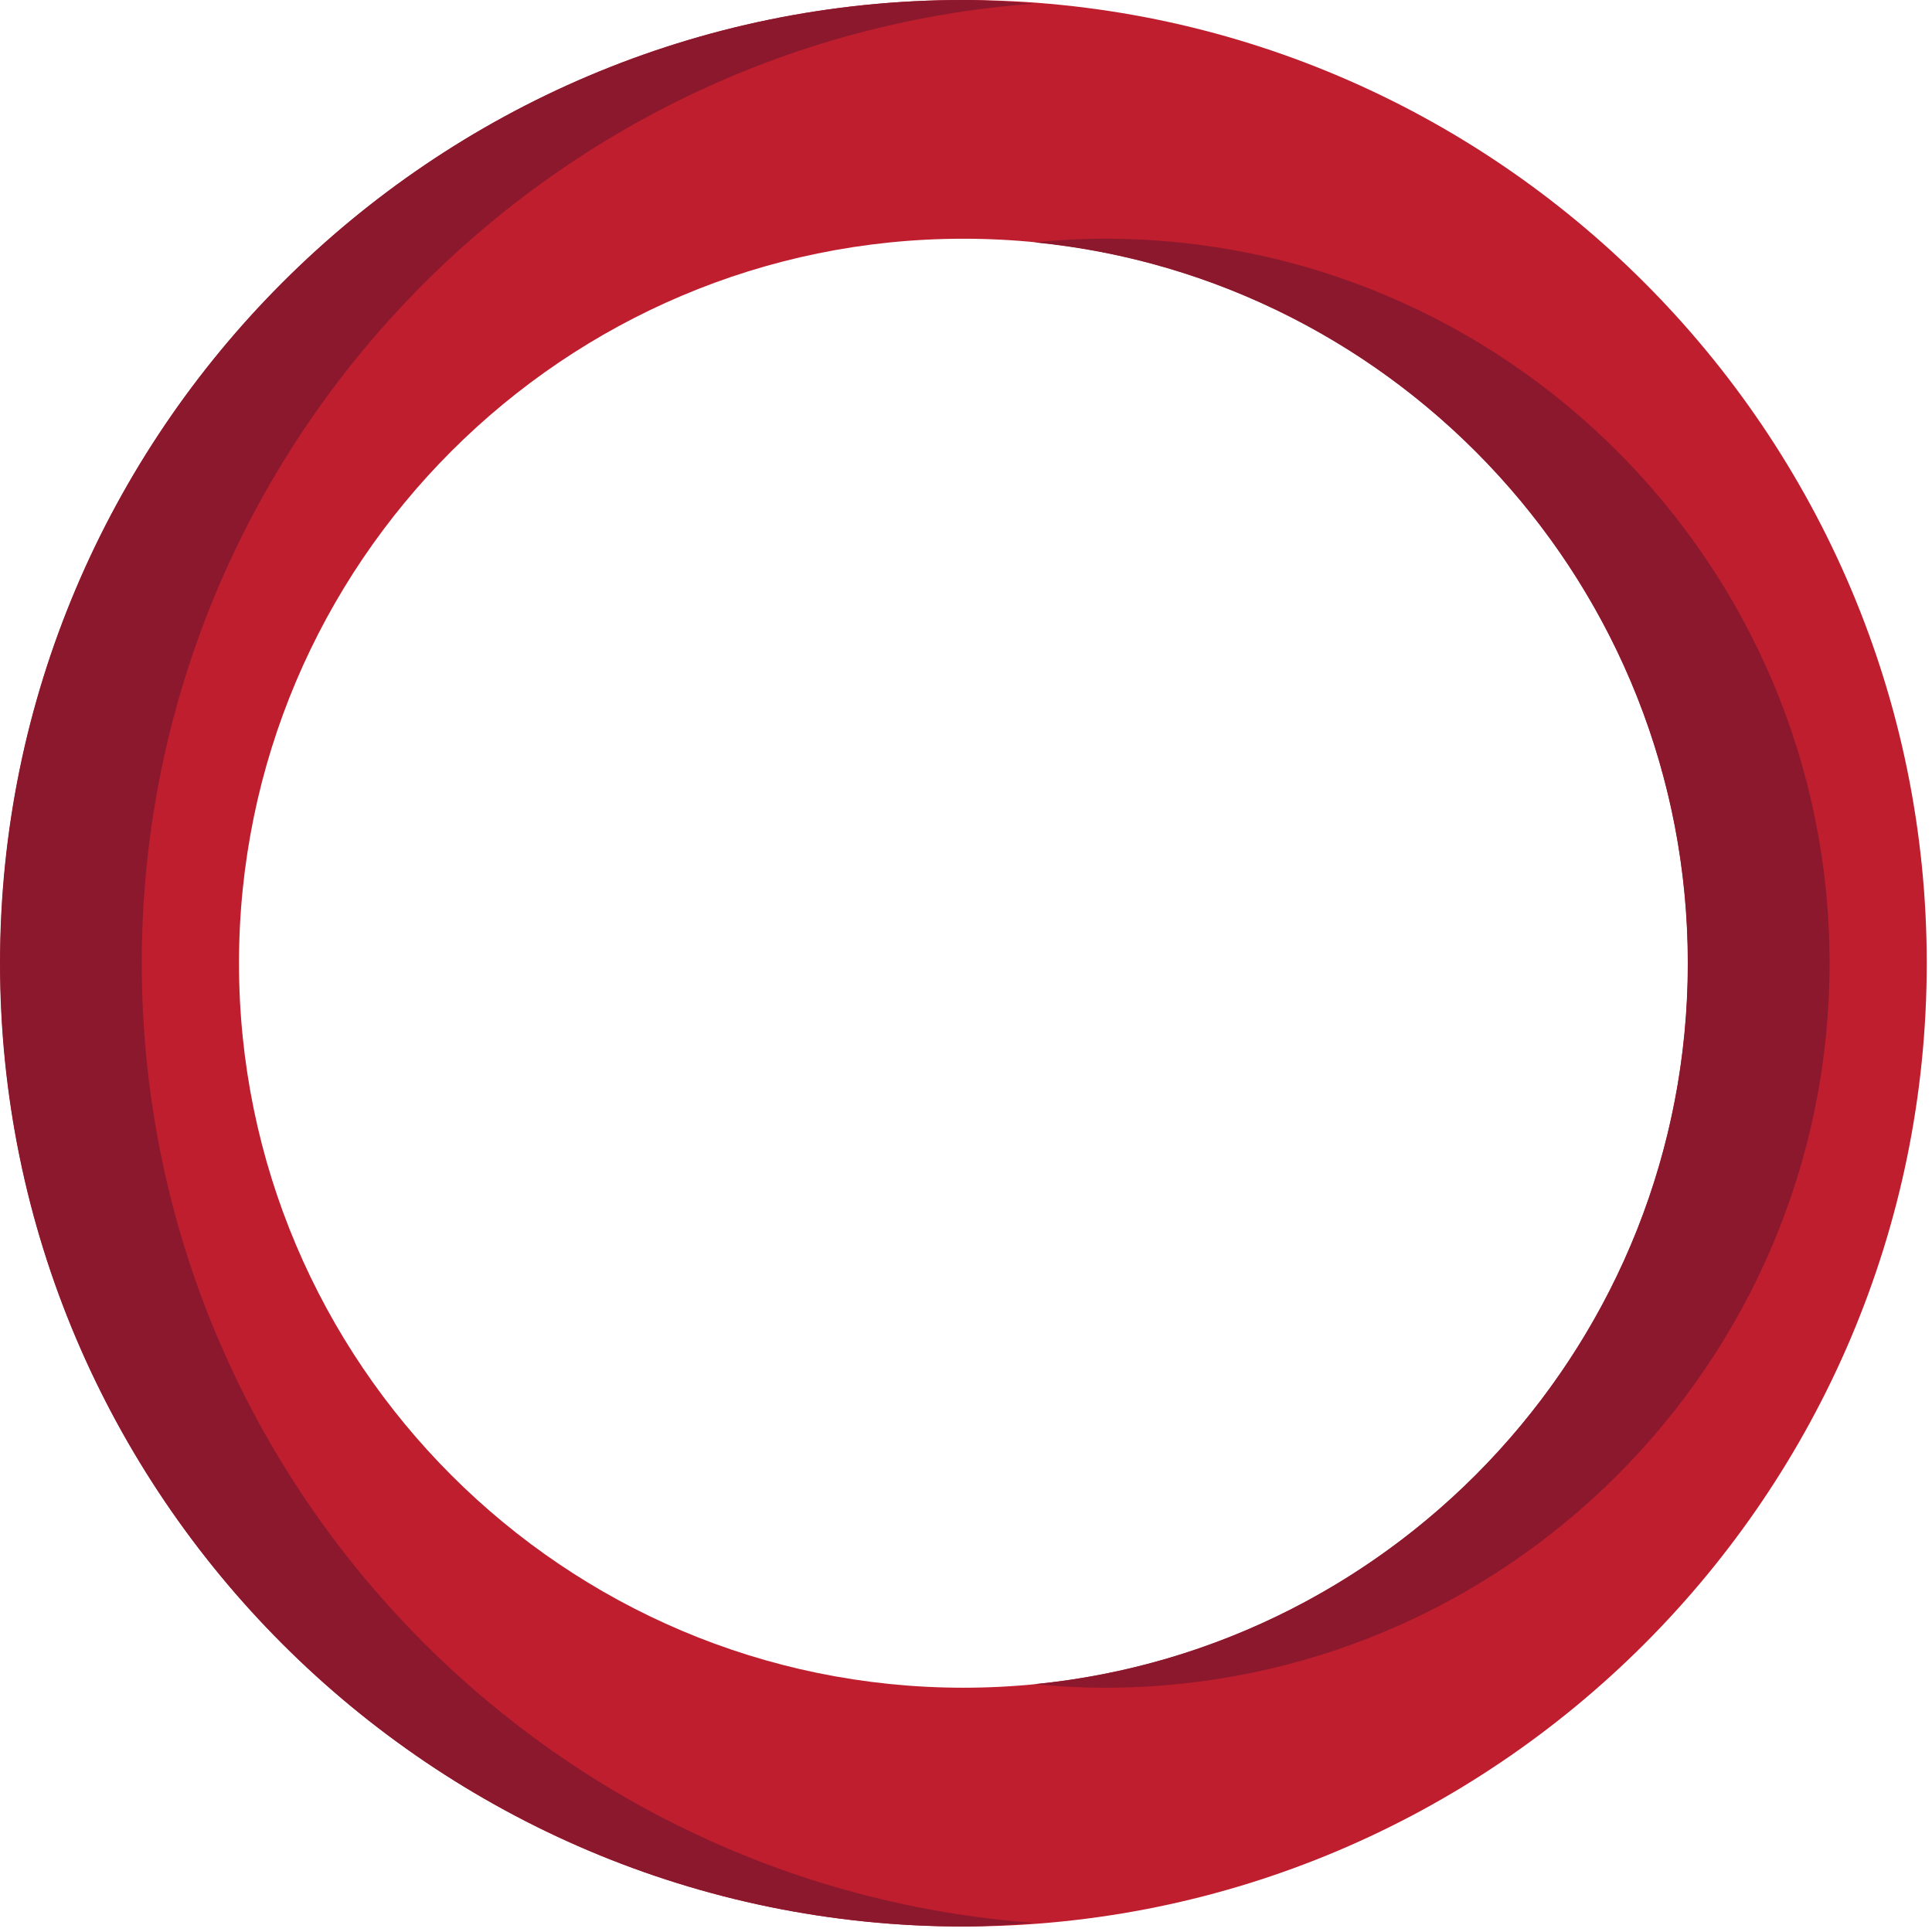
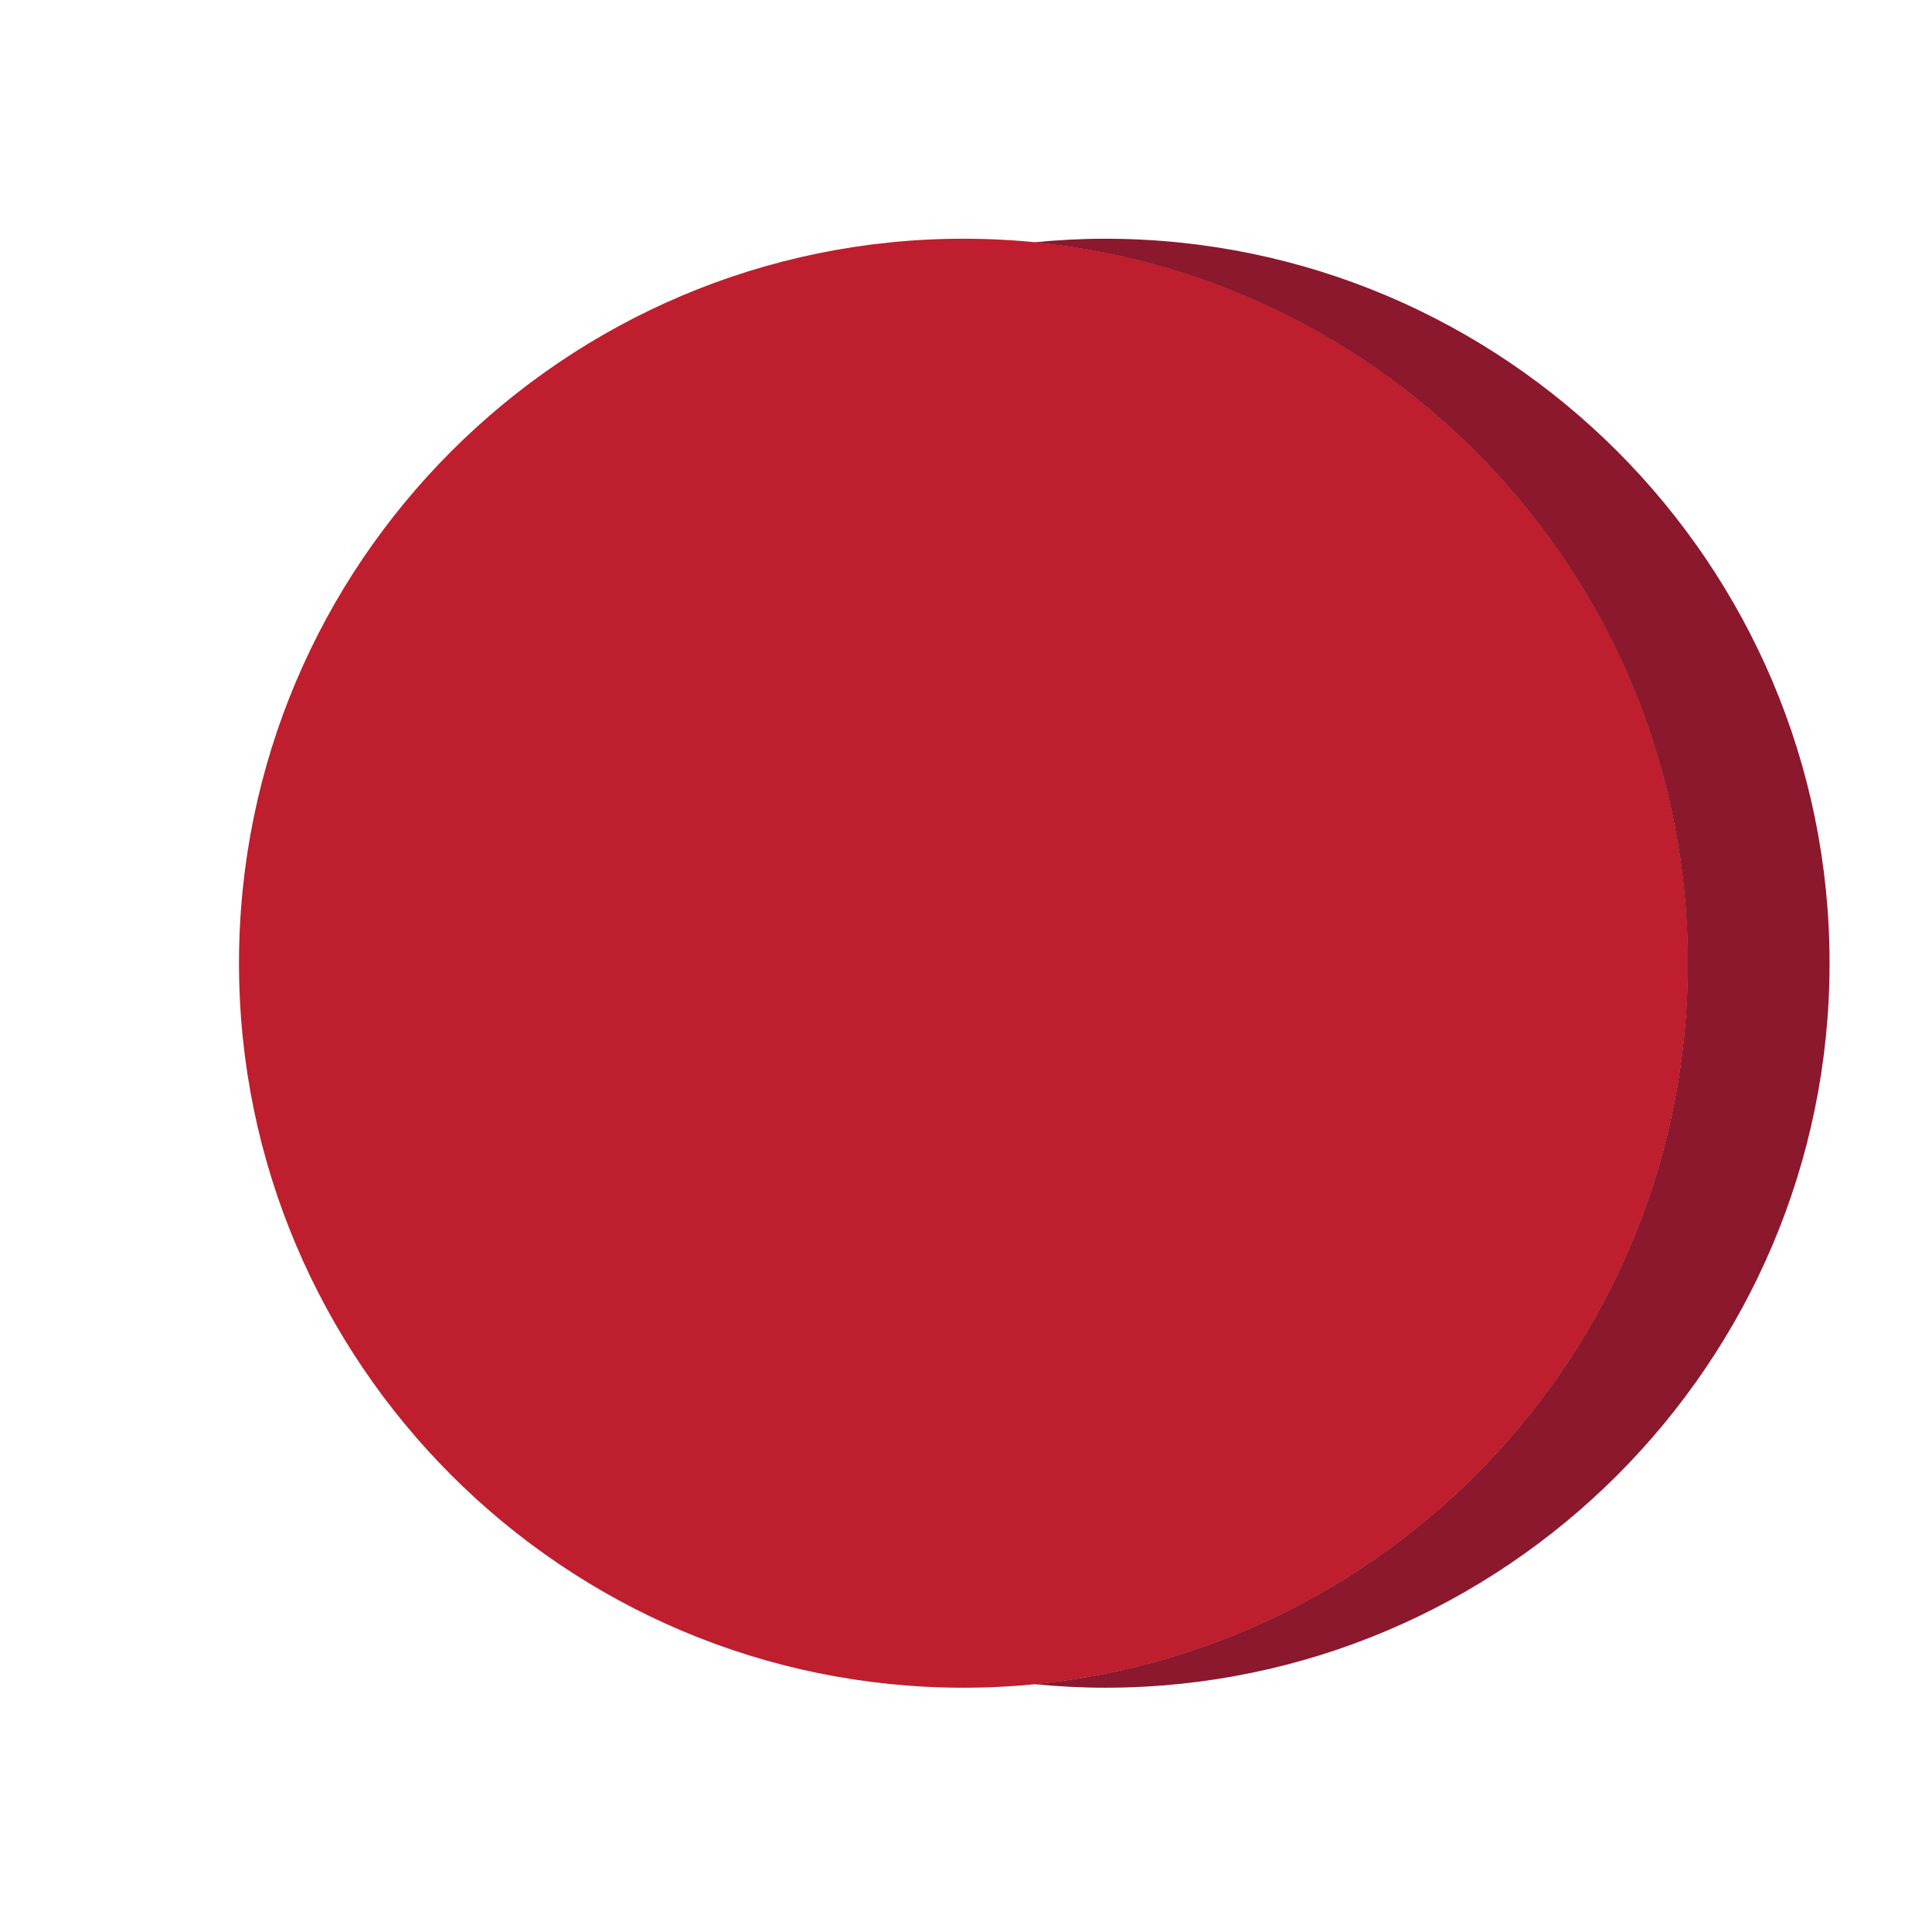
<svg xmlns="http://www.w3.org/2000/svg" viewBox="0 0 64 64" enable-background="new 0 0 64 64">
-   <path fill="#be1e2d" d="m31.915 0c-17.592 0-31.907 14.317-31.907 31.909 0 17.593 14.315 31.909 31.907 31.909 17.595 0 31.911-14.315 31.911-31.909-0-17.592-14.316-31.909-31.911-31.909m0 55.908c-13.232 0-23.998-10.766-23.998-24 0-13.235 10.766-24 23.998-24 13.236 0 24 10.767 24 24 0 13.235-10.766 24-24 24" />
+   <path fill="#be1e2d" d="m31.915 0m0 55.908c-13.232 0-23.998-10.766-23.998-24 0-13.235 10.766-24 23.998-24 13.236 0 24 10.767 24 24 0 13.235-10.766 24-24 24" />
  <g fill="#8b182c">
-     <path d="m4.696 31.909c0-16.802 13.06-30.579 29.562-31.789-.78-.057-1.557-.12-2.349-.12-17.596 0-31.909 14.317-31.909 31.909 0 17.593 14.313 31.909 31.909 31.909.792 0 1.569-.063 2.349-.12-16.5-1.211-29.562-14.988-29.562-31.789" />
    <path d="m34.26 55.789c.772.076 1.555.119 2.347.119 13.234 0 24-10.766 24-24 0-13.235-10.766-24-24-24-.792 0-1.574.043-2.347.12 12.134 1.184 21.65 11.44 21.65 23.882 0 12.443-9.516 22.696-21.65 23.881" />
  </g>
</svg>